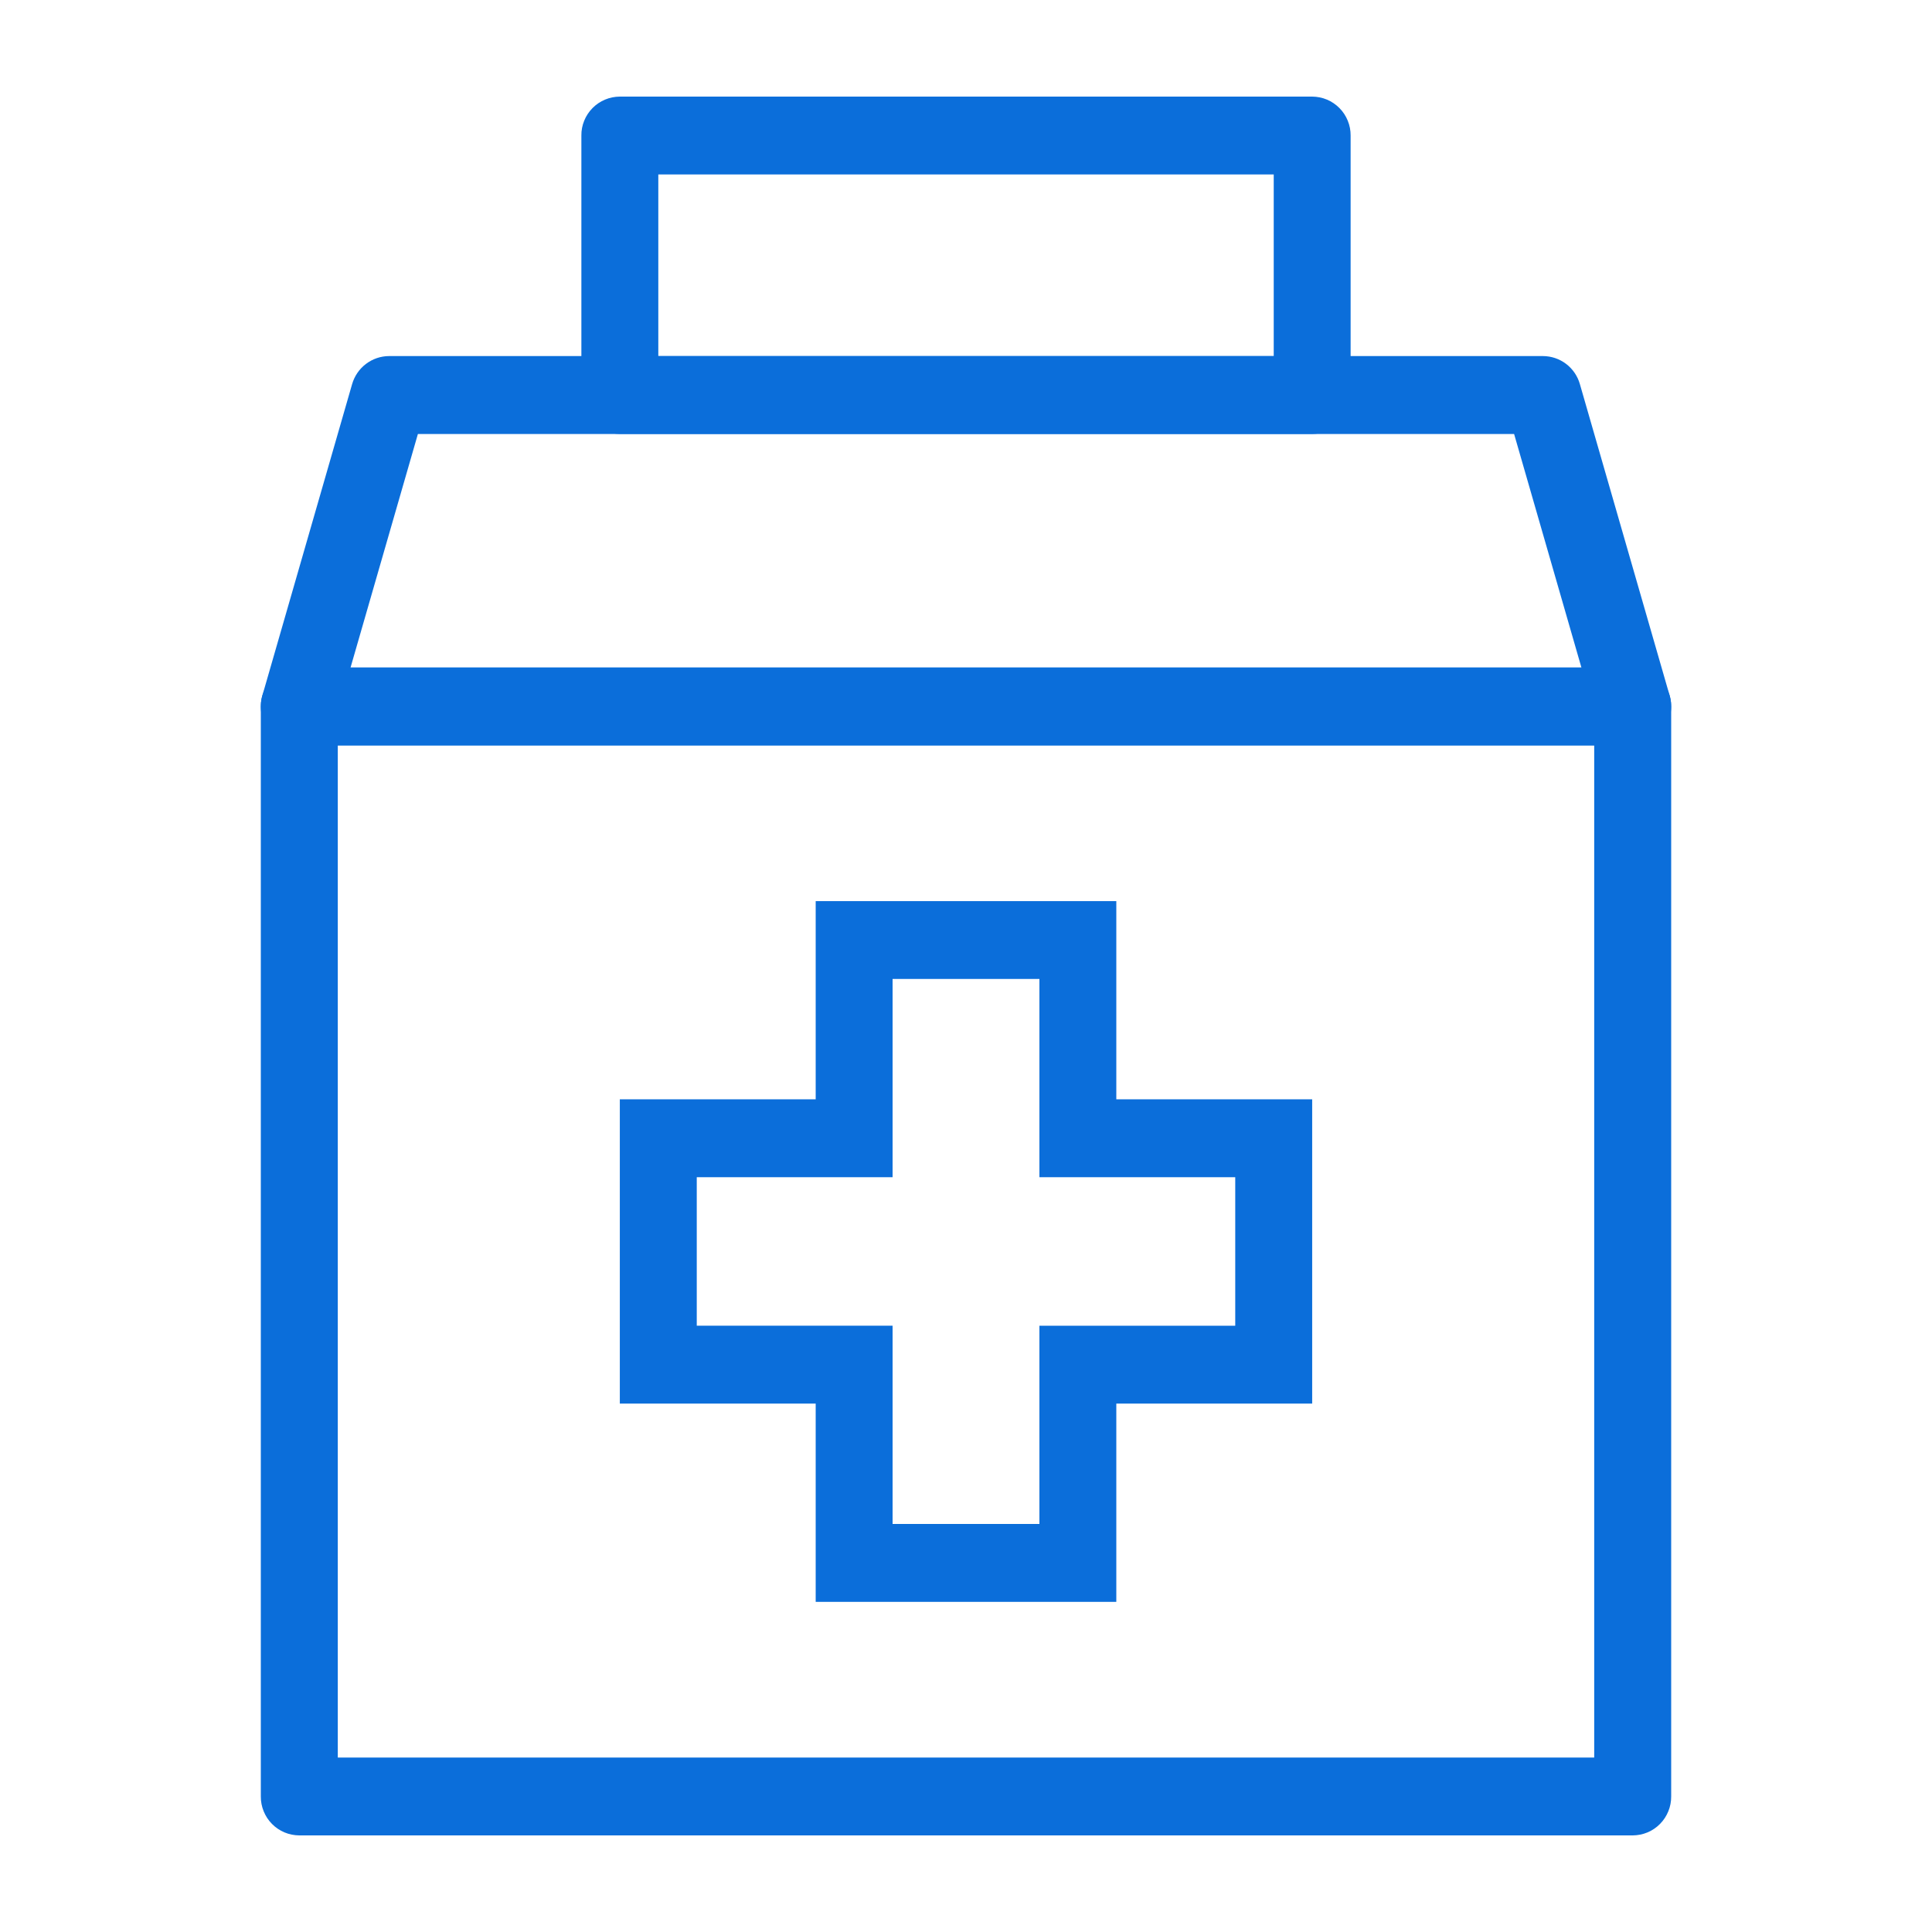
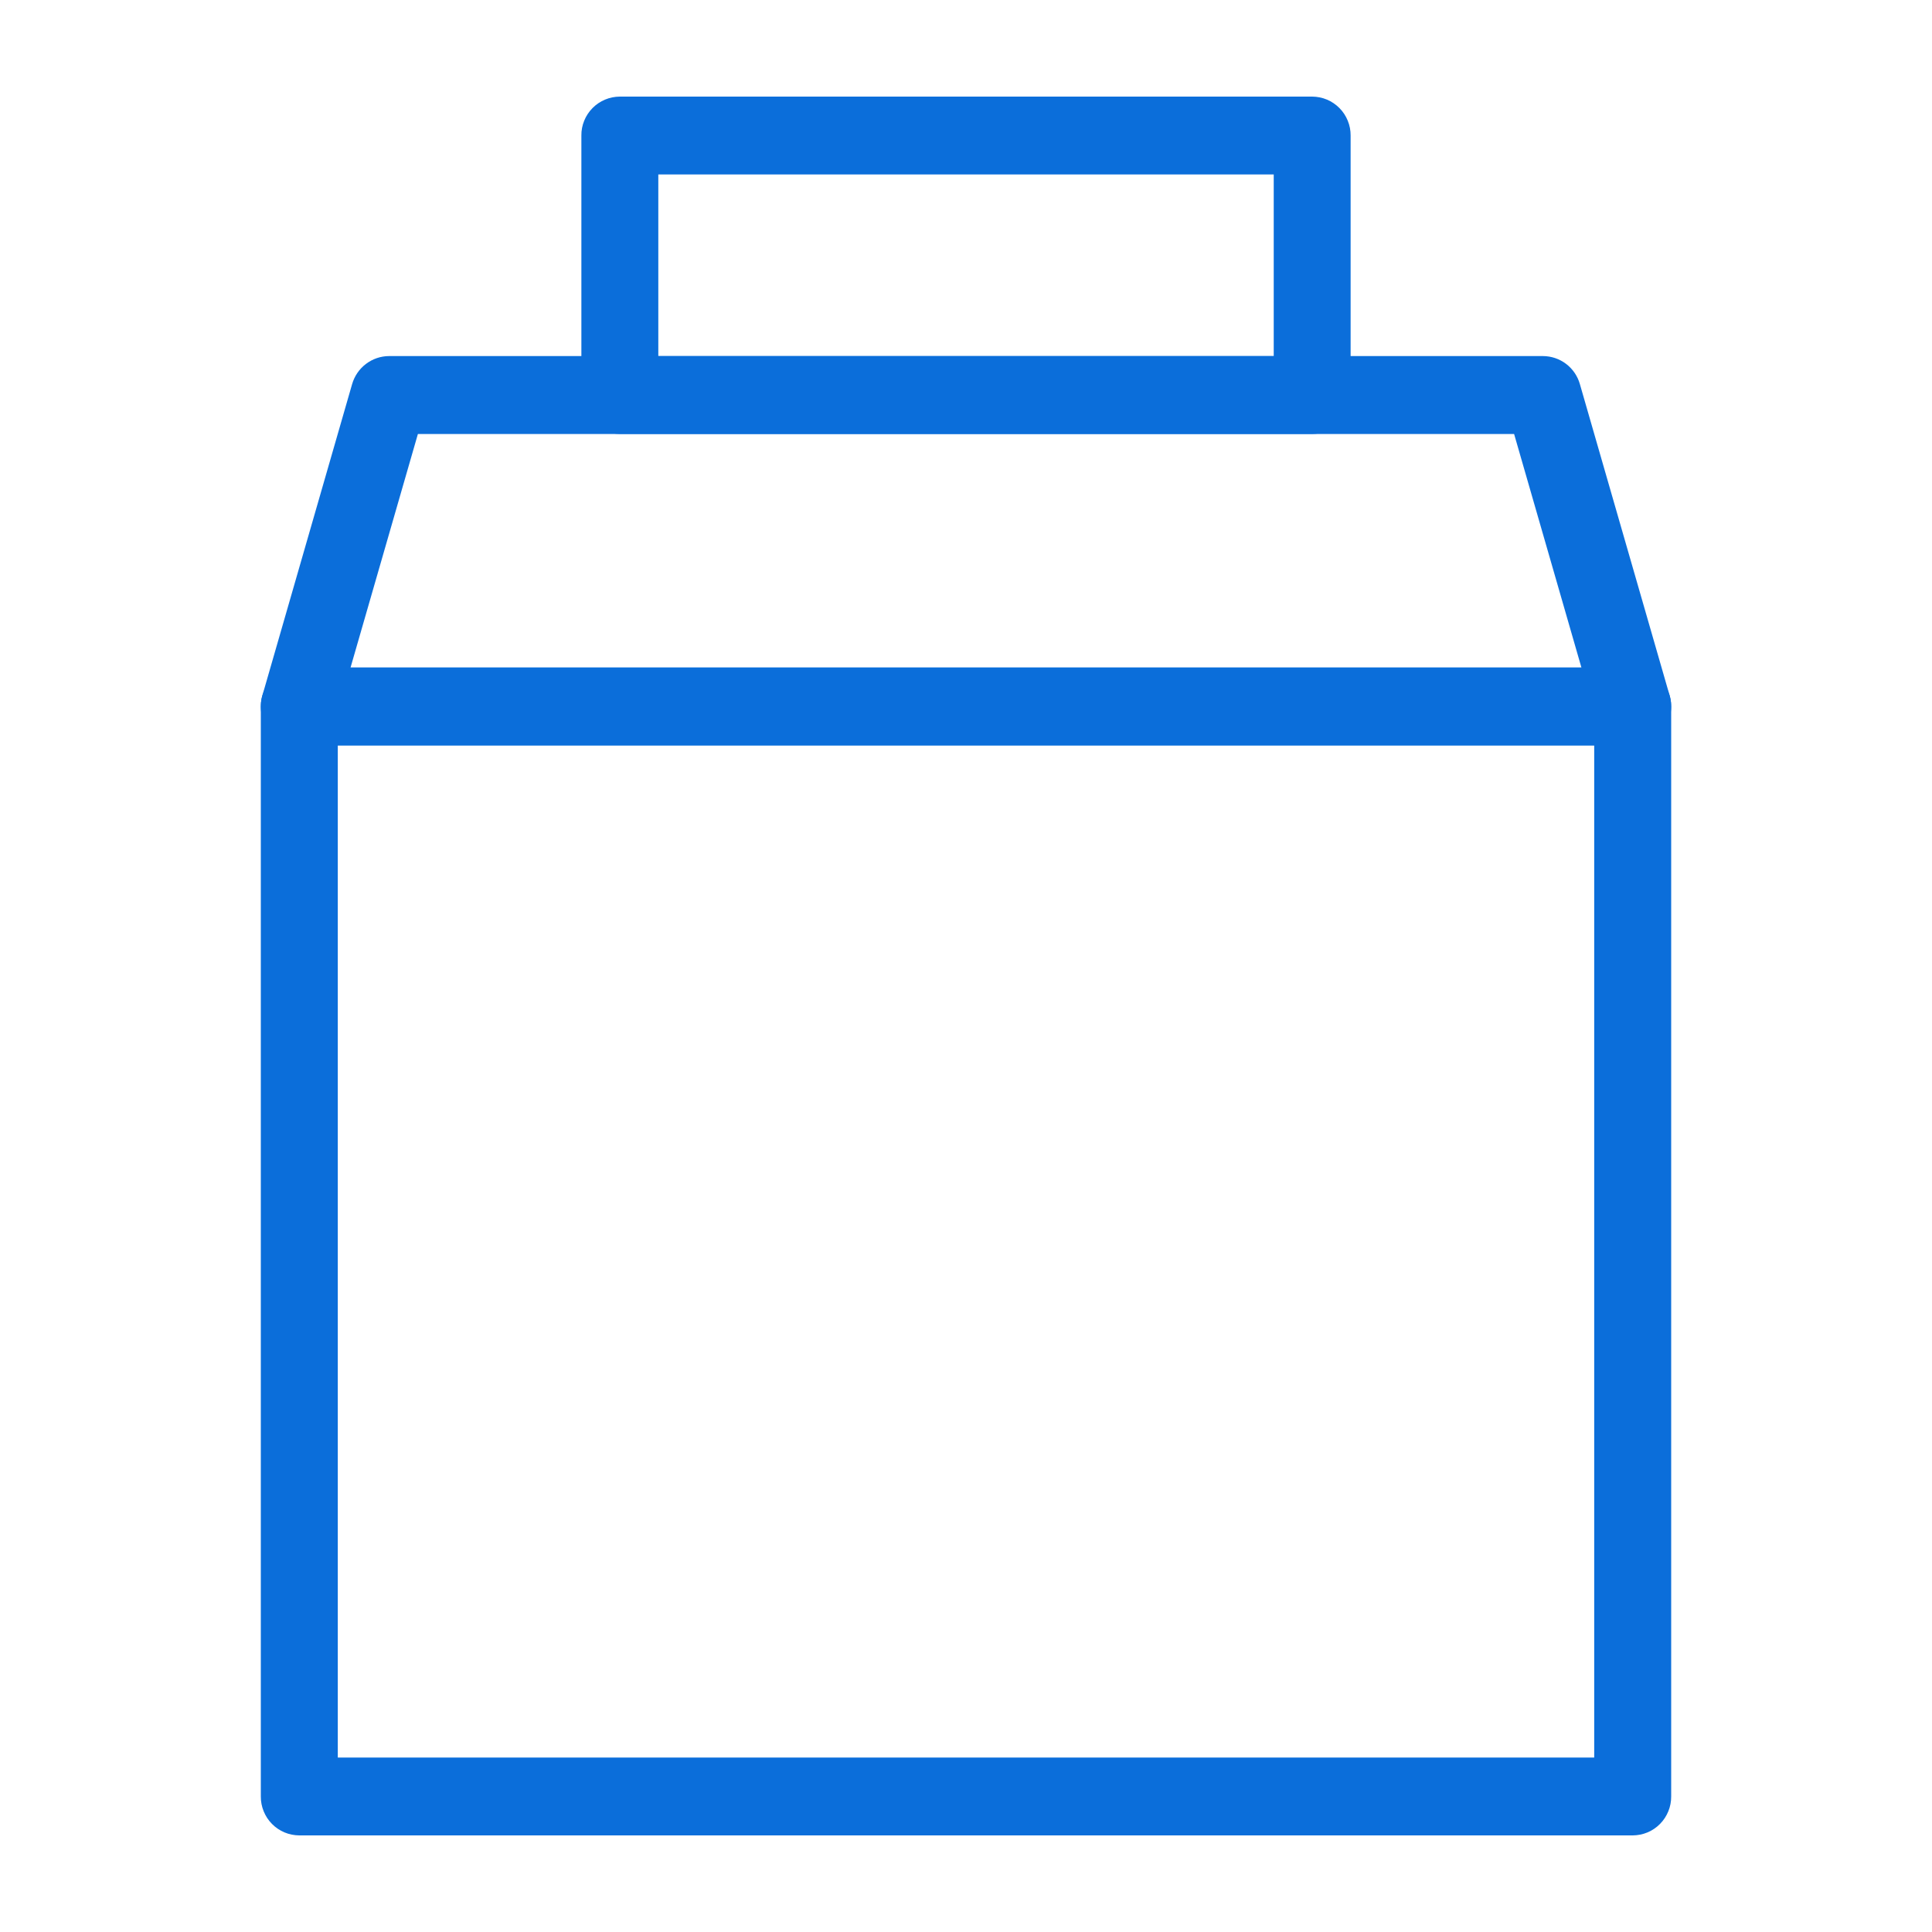
<svg xmlns="http://www.w3.org/2000/svg" width="50" height="50" viewBox="0 0 50 50" fill="none">
-   <path d="M28.89 41.456H21.11V36.325H16.041V28.45H21.11V23.321H28.89V28.45H33.959V36.325H28.89V41.456ZM23.1 39.44H26.9V34.31H31.968V30.466H26.9V25.335H23.1V30.466H18.032V34.309H23.1V39.44Z" fill="#0B6EDA" />
  <path d="M42.255 47.5H7.745C7.614 47.499 7.484 47.473 7.362 47.422C7.241 47.371 7.131 47.297 7.039 47.203C6.946 47.109 6.873 46.998 6.824 46.876C6.774 46.755 6.749 46.624 6.75 46.492V18.284C6.749 18.152 6.774 18.021 6.824 17.9C6.873 17.778 6.946 17.667 7.039 17.573C7.131 17.48 7.241 17.405 7.362 17.354C7.484 17.303 7.614 17.277 7.745 17.276H42.255C42.386 17.277 42.517 17.303 42.638 17.354C42.759 17.405 42.869 17.48 42.962 17.573C43.054 17.667 43.127 17.778 43.176 17.9C43.226 18.021 43.251 18.152 43.25 18.284V46.492C43.251 46.624 43.226 46.755 43.176 46.876C43.127 46.998 43.054 47.109 42.961 47.203C42.869 47.297 42.759 47.371 42.638 47.422C42.516 47.473 42.386 47.499 42.255 47.5ZM8.742 45.485H41.258V19.291H8.742V45.485ZM33.959 11.231H16.041C15.909 11.23 15.779 11.204 15.658 11.153C15.537 11.102 15.427 11.027 15.334 10.934C15.242 10.84 15.169 10.729 15.119 10.608C15.07 10.486 15.045 10.355 15.046 10.224V3.507C15.044 3.376 15.069 3.246 15.119 3.124C15.168 3.002 15.242 2.891 15.334 2.797C15.426 2.704 15.536 2.629 15.658 2.578C15.779 2.527 15.909 2.501 16.041 2.5H33.959C34.09 2.501 34.22 2.527 34.342 2.578C34.463 2.629 34.573 2.704 34.665 2.797C34.758 2.891 34.831 3.002 34.88 3.124C34.93 3.245 34.955 3.376 34.954 3.507V10.224C34.955 10.355 34.93 10.486 34.88 10.608C34.831 10.73 34.758 10.841 34.665 10.934C34.573 11.028 34.463 11.102 34.341 11.153C34.22 11.204 34.09 11.23 33.959 11.231ZM17.037 9.216H32.964V4.515H17.037V9.216Z" fill="#0B6EDA" />
  <path d="M42.255 19.291H7.745C7.591 19.291 7.438 19.254 7.3 19.184C7.161 19.114 7.042 19.013 6.949 18.888C6.856 18.762 6.794 18.617 6.766 18.463C6.738 18.309 6.747 18.15 6.79 18L9.113 9.94C9.173 9.733 9.298 9.549 9.47 9.419C9.642 9.288 9.852 9.216 10.069 9.215H39.932C40.149 9.216 40.359 9.287 40.531 9.418C40.703 9.549 40.828 9.732 40.887 9.94L43.21 18C43.254 18.15 43.262 18.308 43.234 18.462C43.207 18.616 43.144 18.761 43.051 18.887C42.959 19.011 42.839 19.113 42.701 19.183C42.562 19.253 42.41 19.29 42.255 19.291ZM9.072 17.276H40.927L39.185 11.232H10.815L9.072 17.276Z" fill="#0B6EDA" />
</svg>